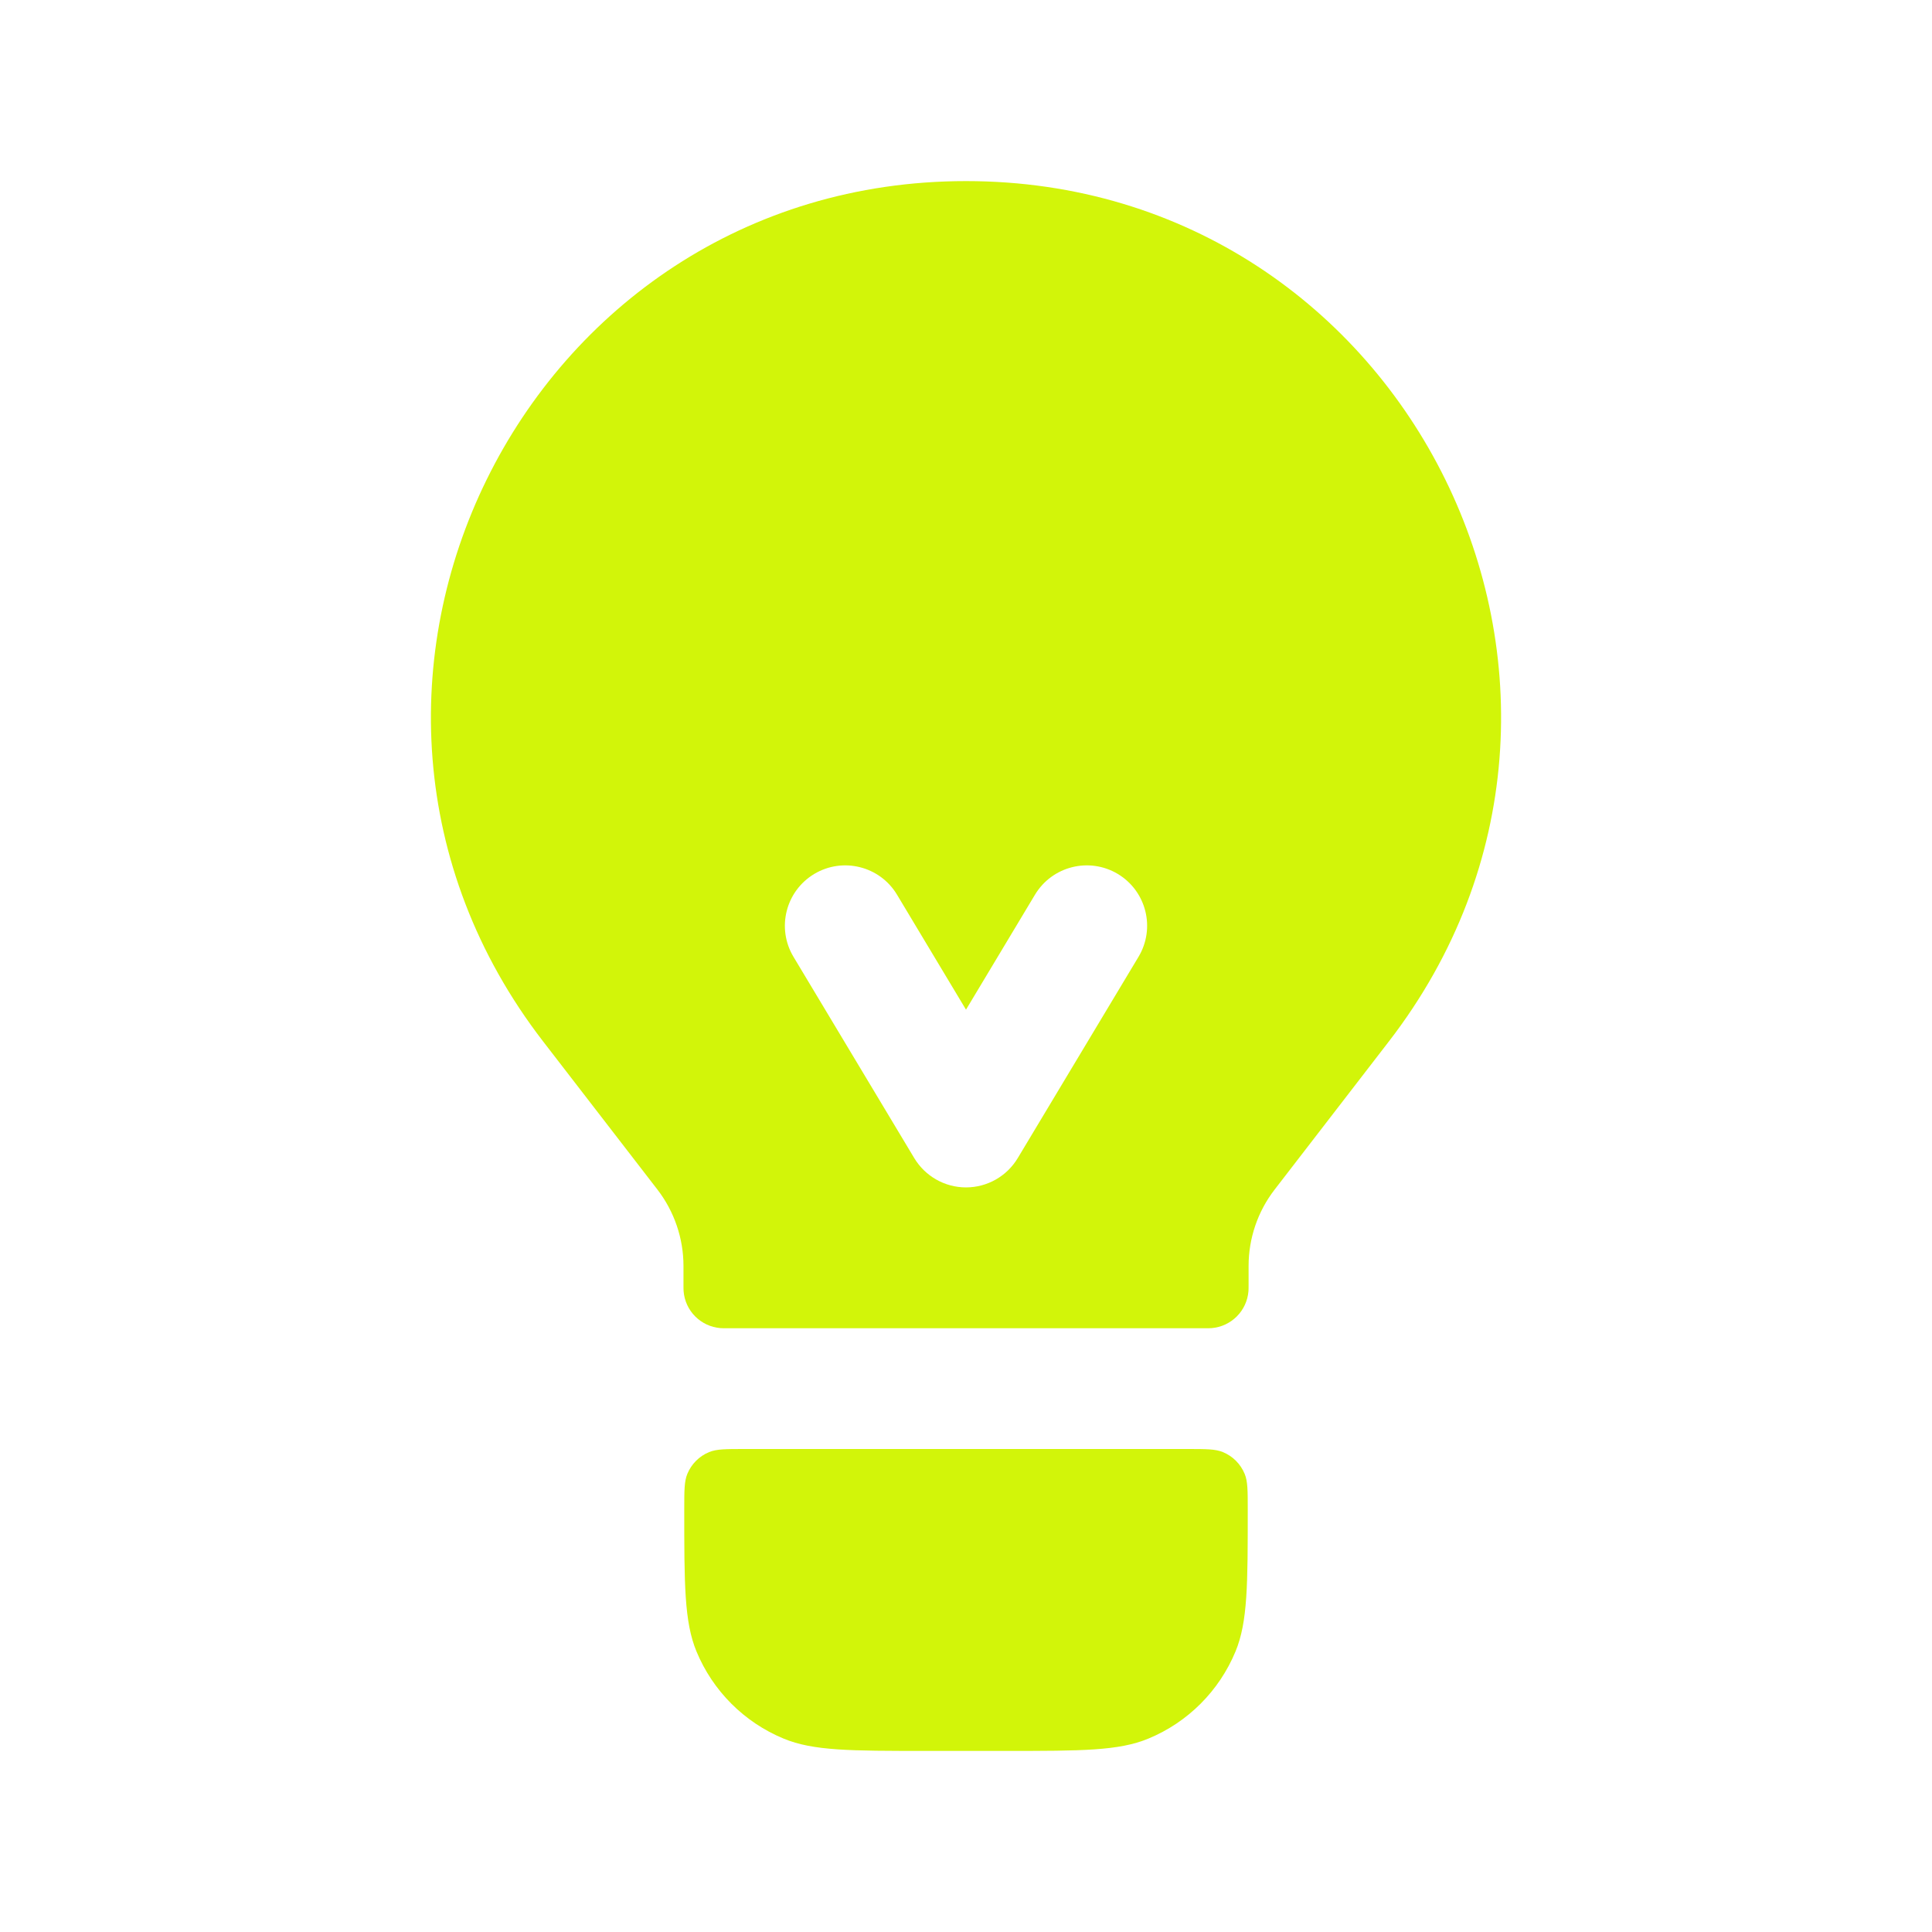
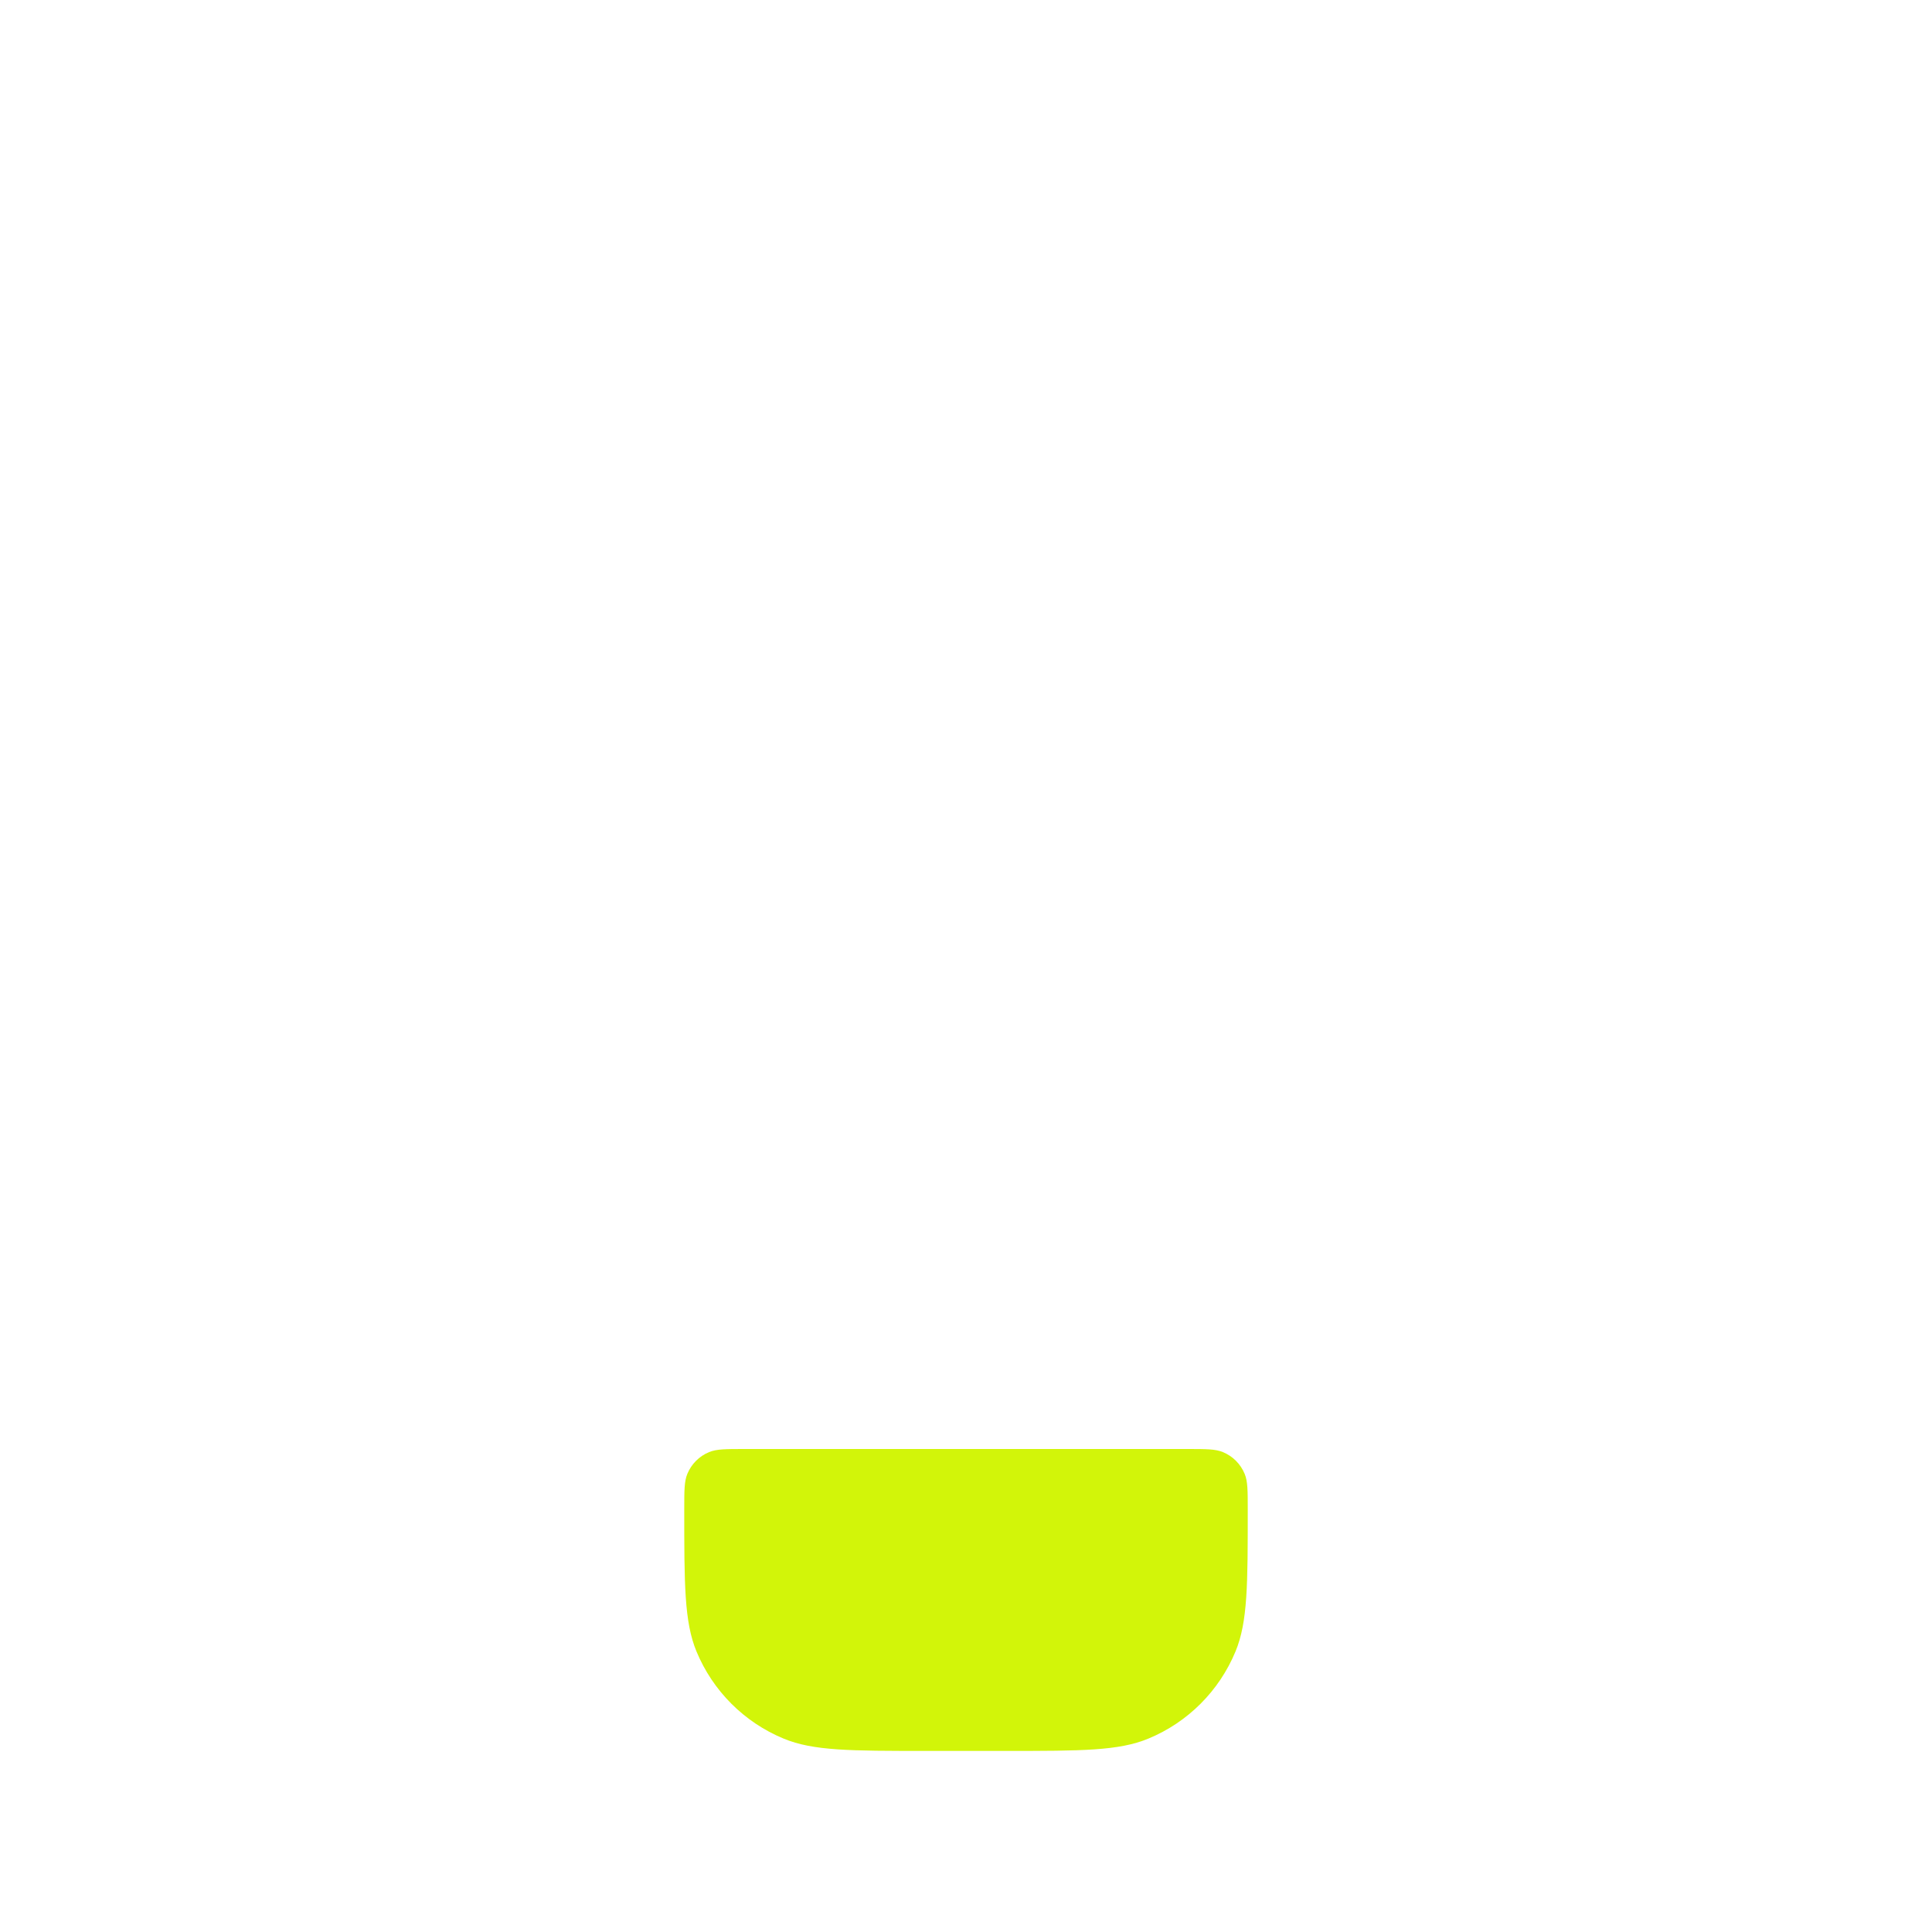
<svg xmlns="http://www.w3.org/2000/svg" width="30" height="30" viewBox="0 0 30 30" fill="none">
  <path d="M10.625 23.438C10.625 23.146 10.625 23.001 10.673 22.886C10.736 22.733 10.858 22.611 11.011 22.548C11.126 22.5 11.271 22.5 11.562 22.5H18.438C18.729 22.5 18.874 22.5 18.989 22.548C19.142 22.611 19.264 22.733 19.327 22.886C19.375 23.001 19.375 23.146 19.375 23.438V23.438C19.375 24.602 19.375 25.185 19.185 25.644C18.931 26.257 18.444 26.744 17.832 26.997C17.372 27.188 16.79 27.188 15.625 27.188H14.375C13.21 27.188 12.628 27.188 12.168 26.997C11.556 26.744 11.069 26.257 10.815 25.644C10.625 25.185 10.625 24.602 10.625 23.438V23.438Z" fill="#D2F509" />
-   <path fill-rule="evenodd" clip-rule="evenodd" d="M18.813 20.623C18.788 20.625 18.758 20.625 18.698 20.625H11.302C11.242 20.625 11.212 20.625 11.187 20.623C10.882 20.598 10.639 20.356 10.615 20.05C10.613 20.025 10.613 19.995 10.613 19.936V19.658C10.613 19.229 10.47 18.811 10.208 18.471L8.434 16.172C4.227 10.72 8.113 2.812 15 2.812C21.887 2.812 25.773 10.72 21.566 16.172L19.793 18.471C19.53 18.811 19.388 19.229 19.388 19.658V19.936C19.388 19.995 19.388 20.025 19.386 20.05C19.361 20.356 19.118 20.598 18.813 20.623ZM13.929 13.893C13.663 13.449 13.087 13.305 12.643 13.571C12.199 13.838 12.055 14.413 12.321 14.857L14.196 17.982C14.366 18.265 14.671 18.438 15 18.438C15.329 18.438 15.635 18.265 15.804 17.982L17.679 14.857C17.945 14.413 17.801 13.838 17.358 13.571C16.913 13.305 16.338 13.449 16.071 13.893L15 15.678L13.929 13.893Z" fill="#D2F509" />
</svg>